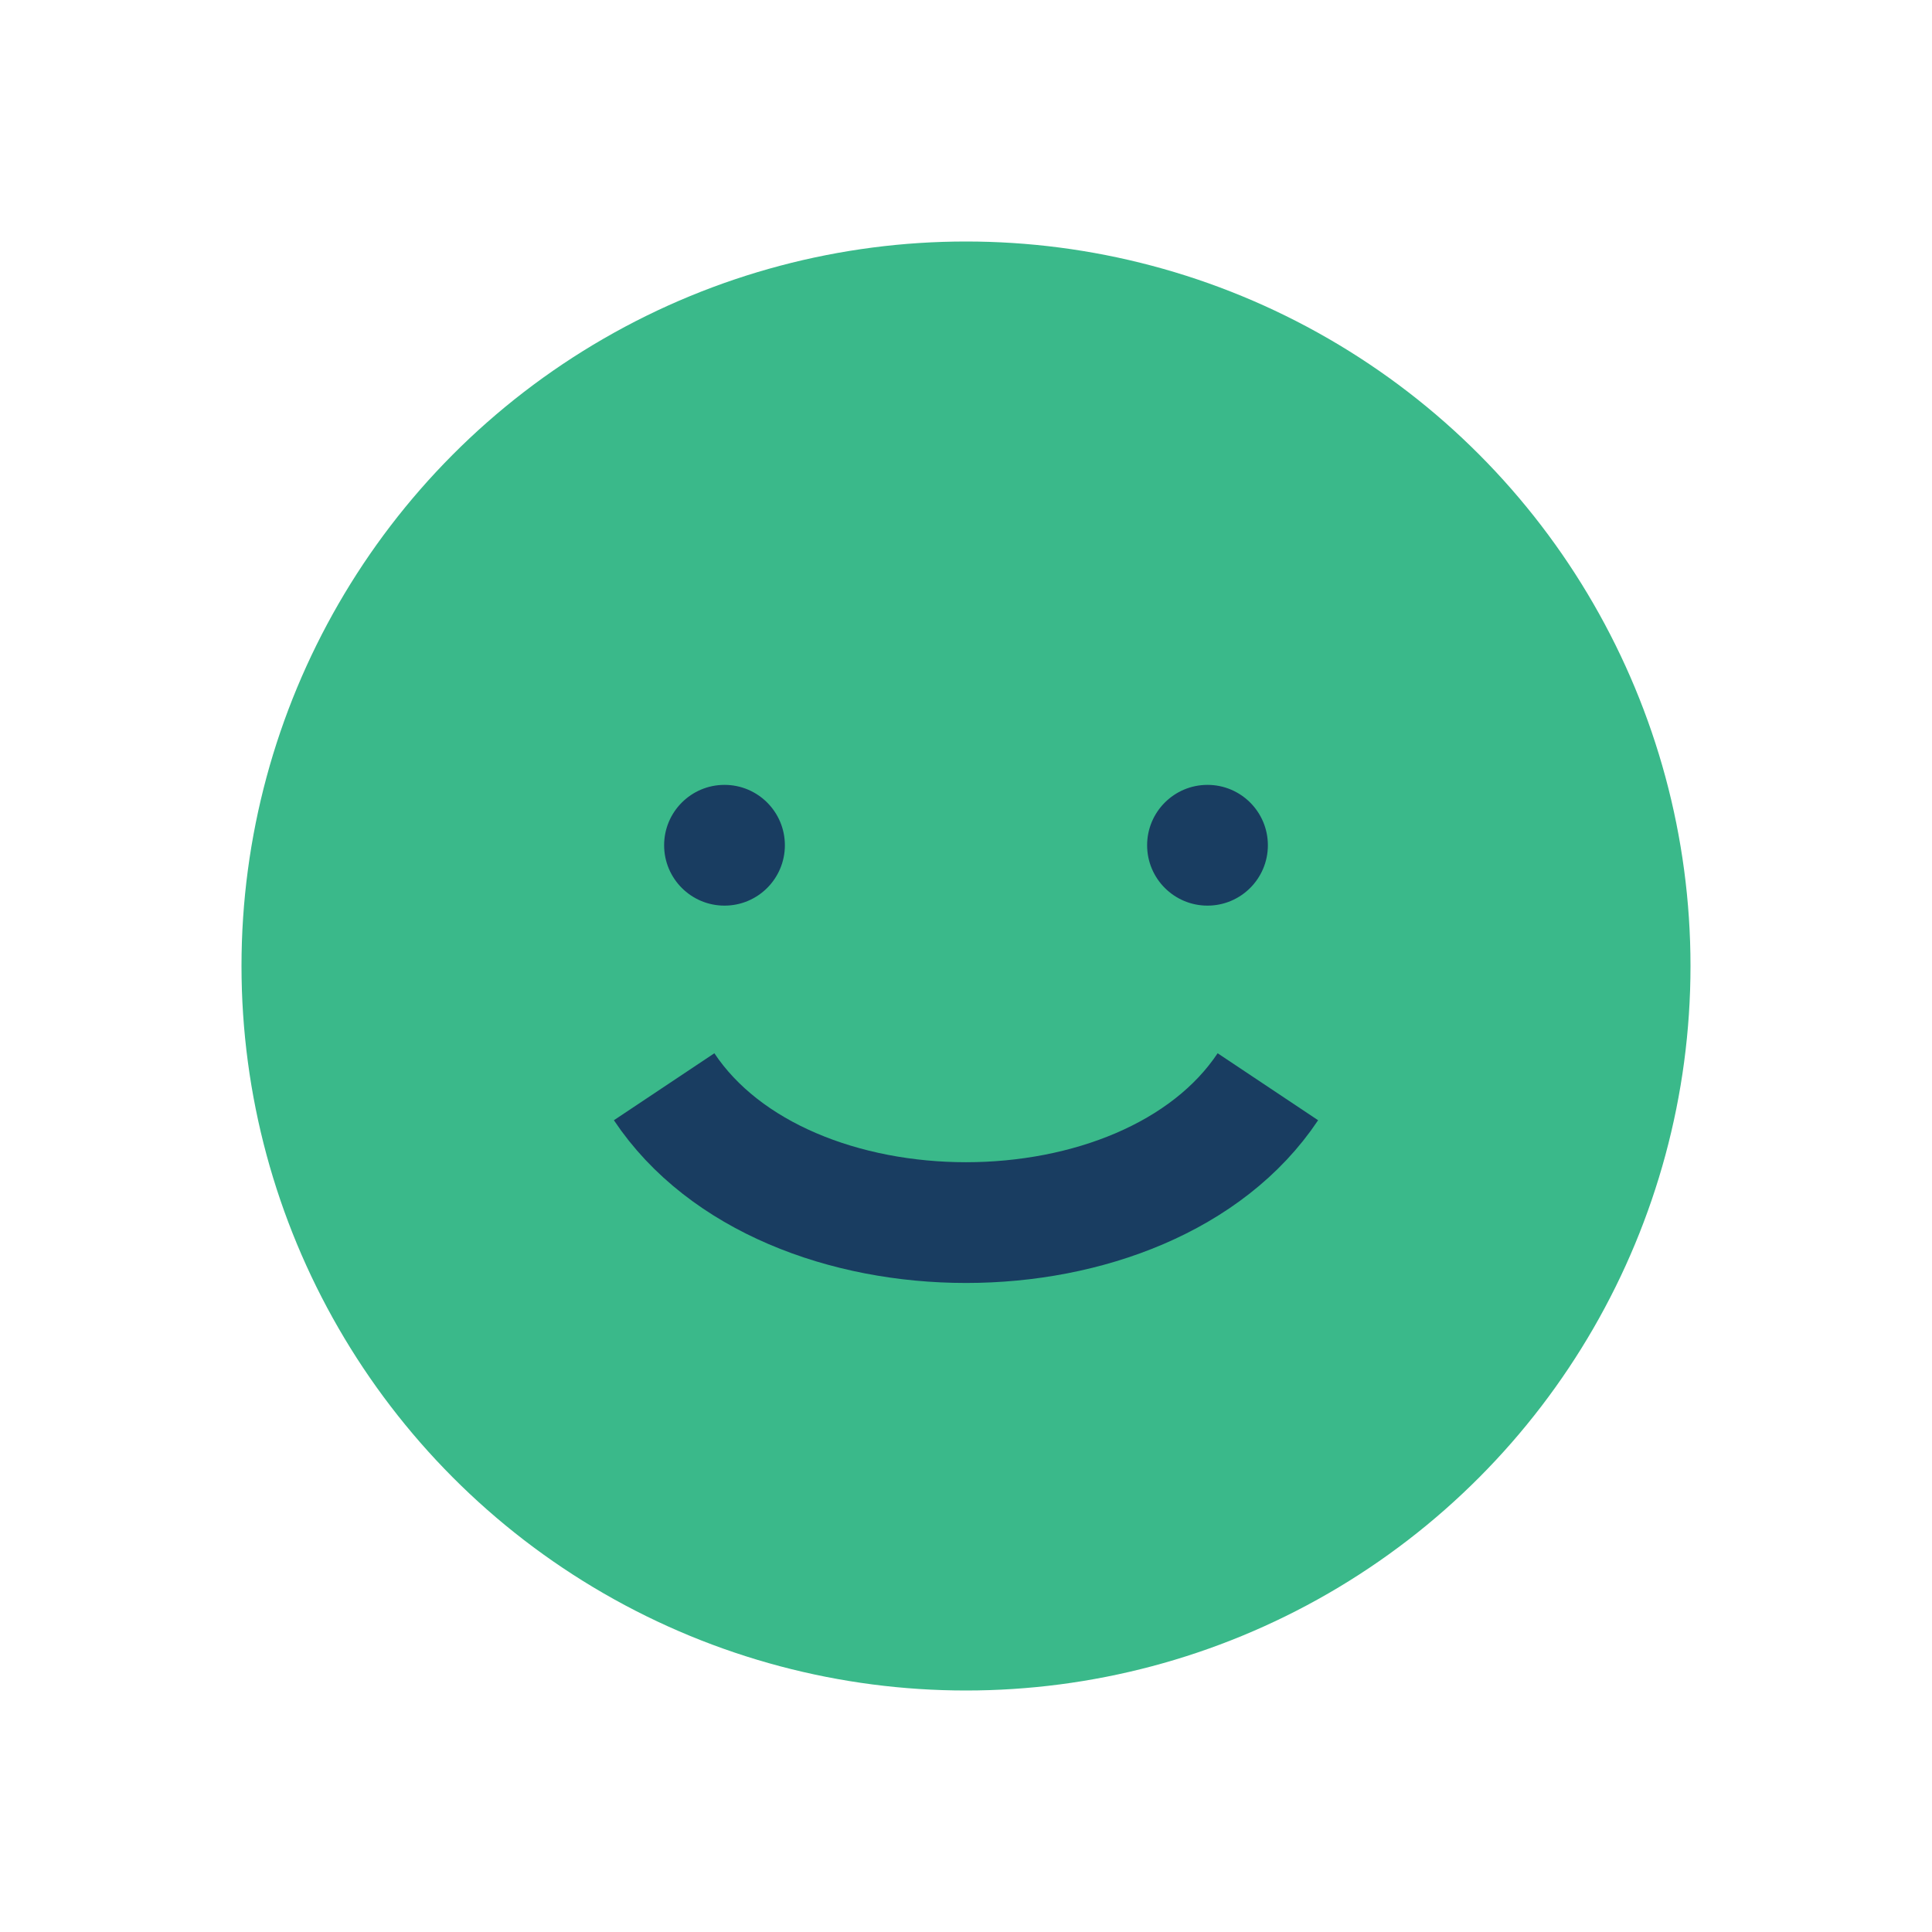
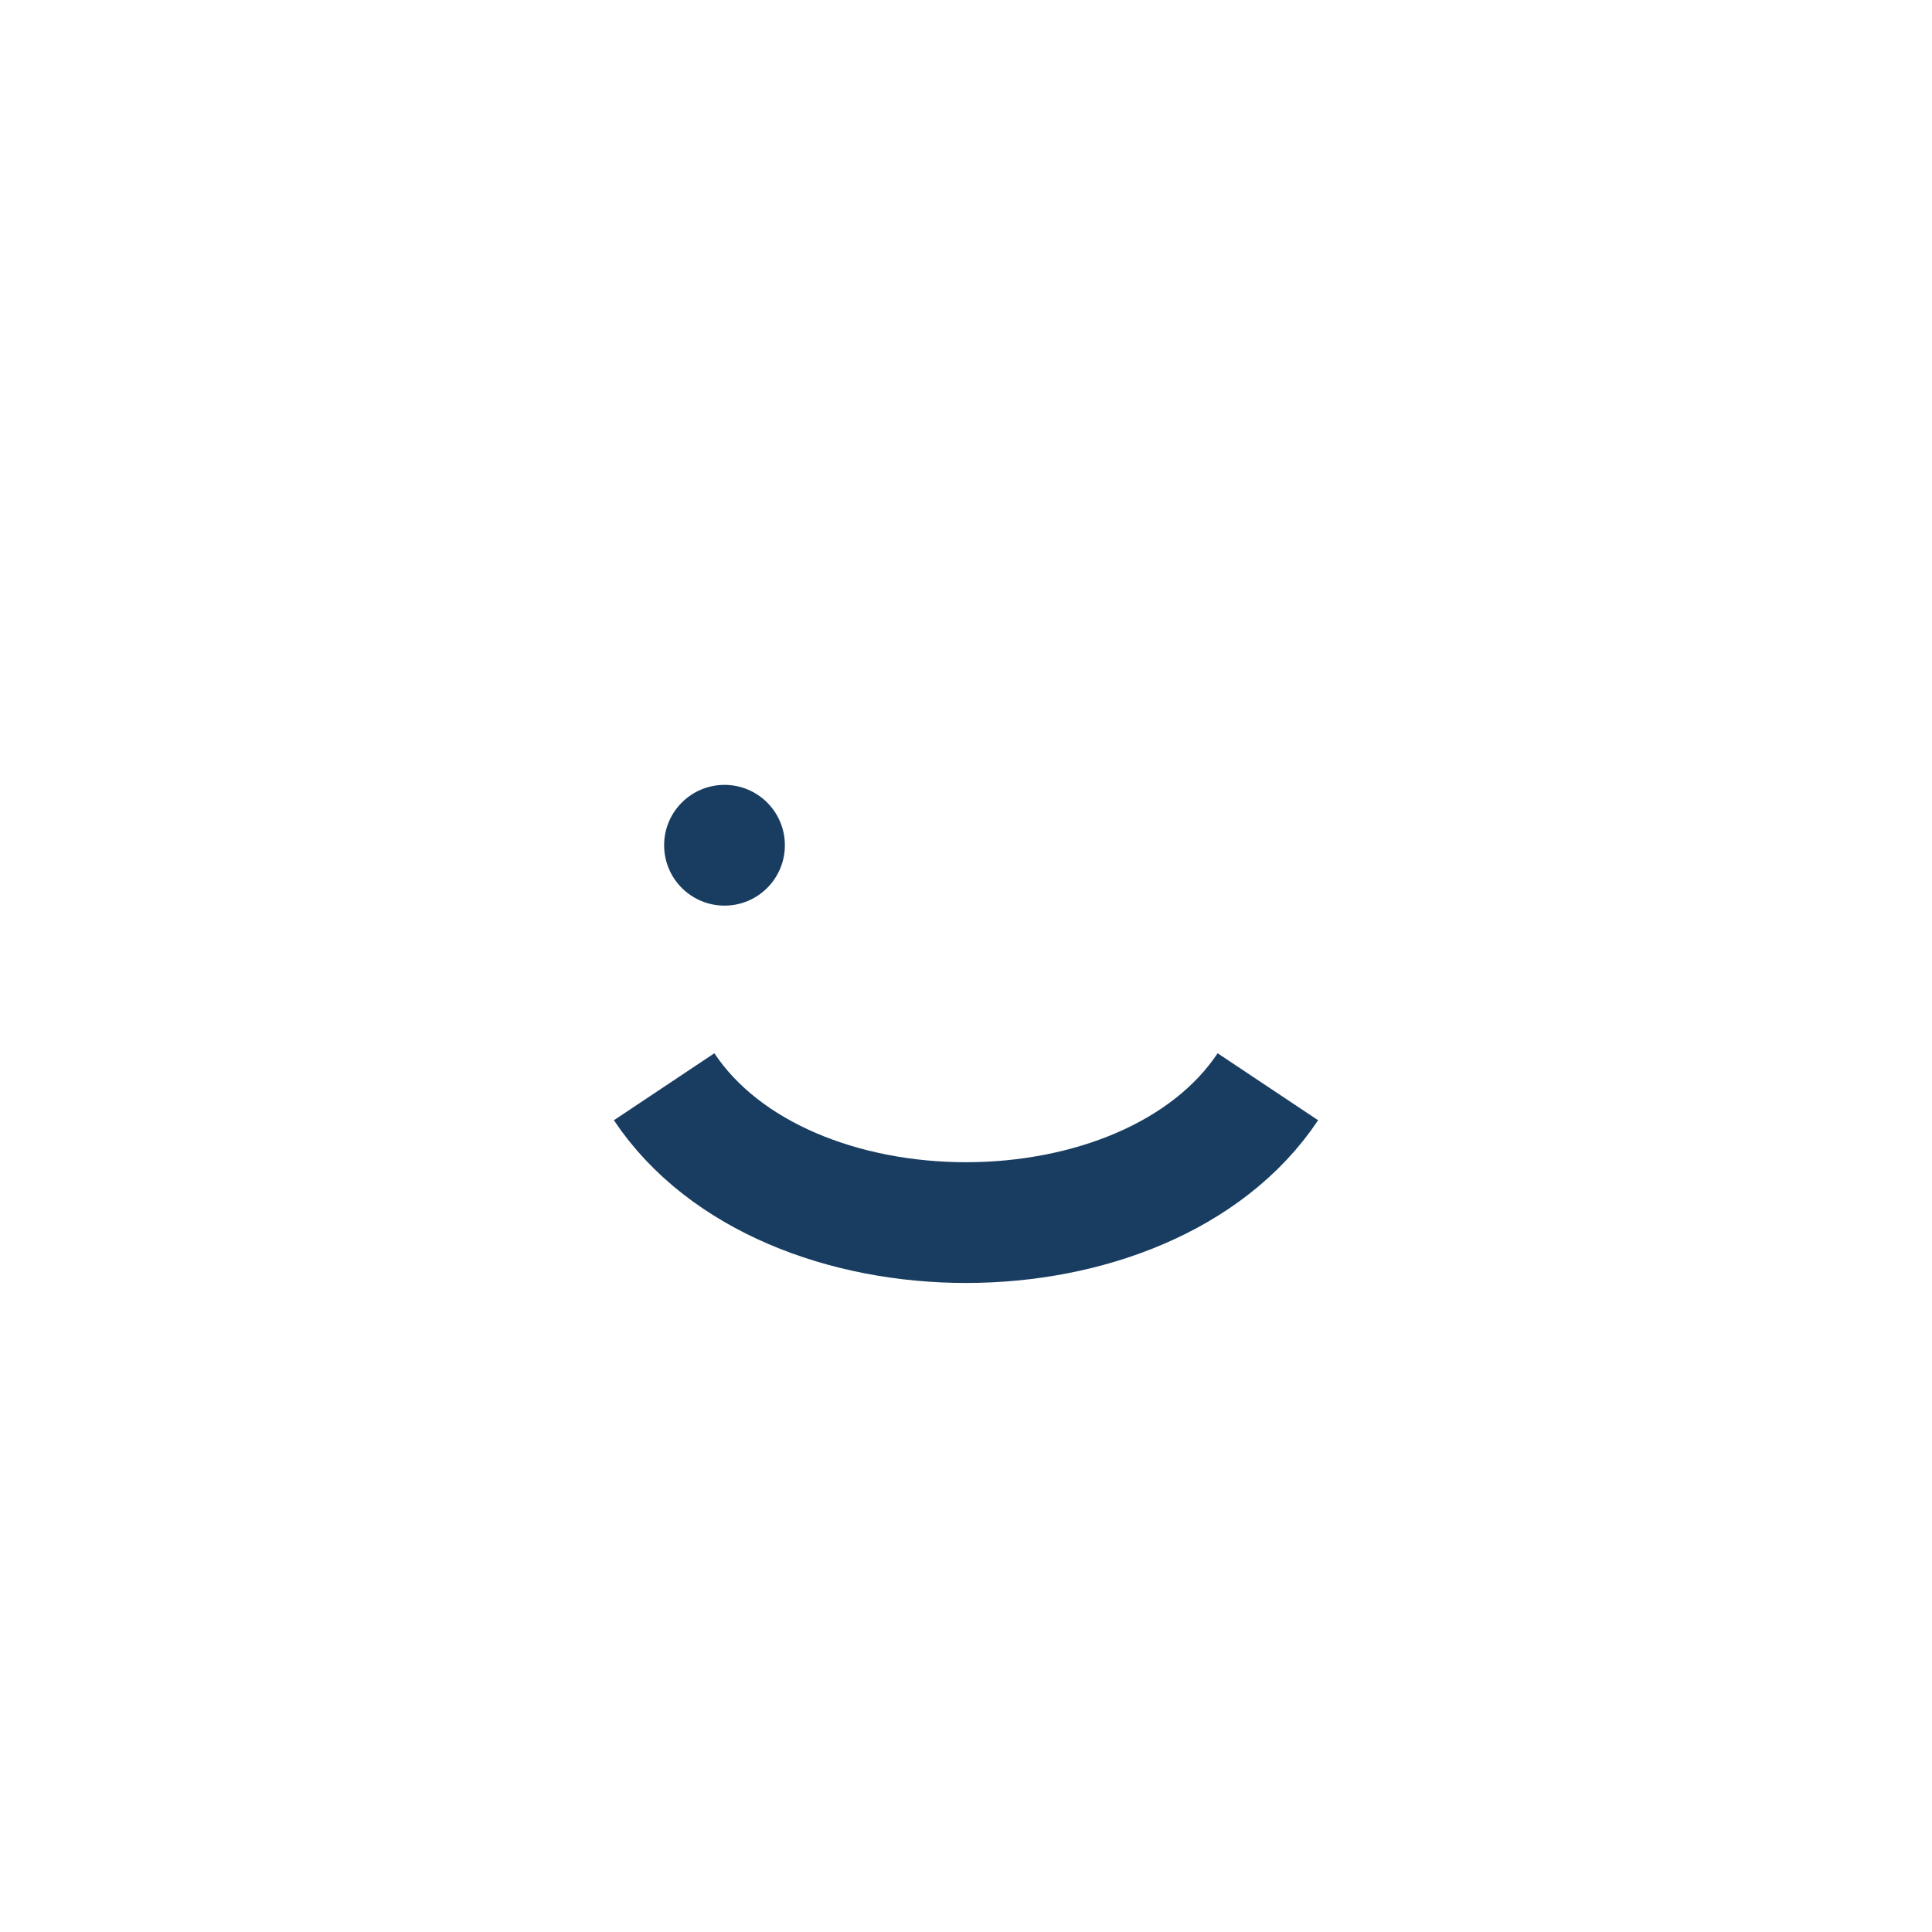
<svg xmlns="http://www.w3.org/2000/svg" width="32" height="32" viewBox="0 0 32 32">
-   <circle cx="16" cy="16" r="12" fill="#3AB98A" />
  <path d="M11 18c2 3 8 3 10 0" fill="none" stroke="#193D61" stroke-width="2" />
  <circle cx="12" cy="14" r="1" fill="#193D61" />
-   <circle cx="20" cy="14" r="1" fill="#193D61" />
</svg>